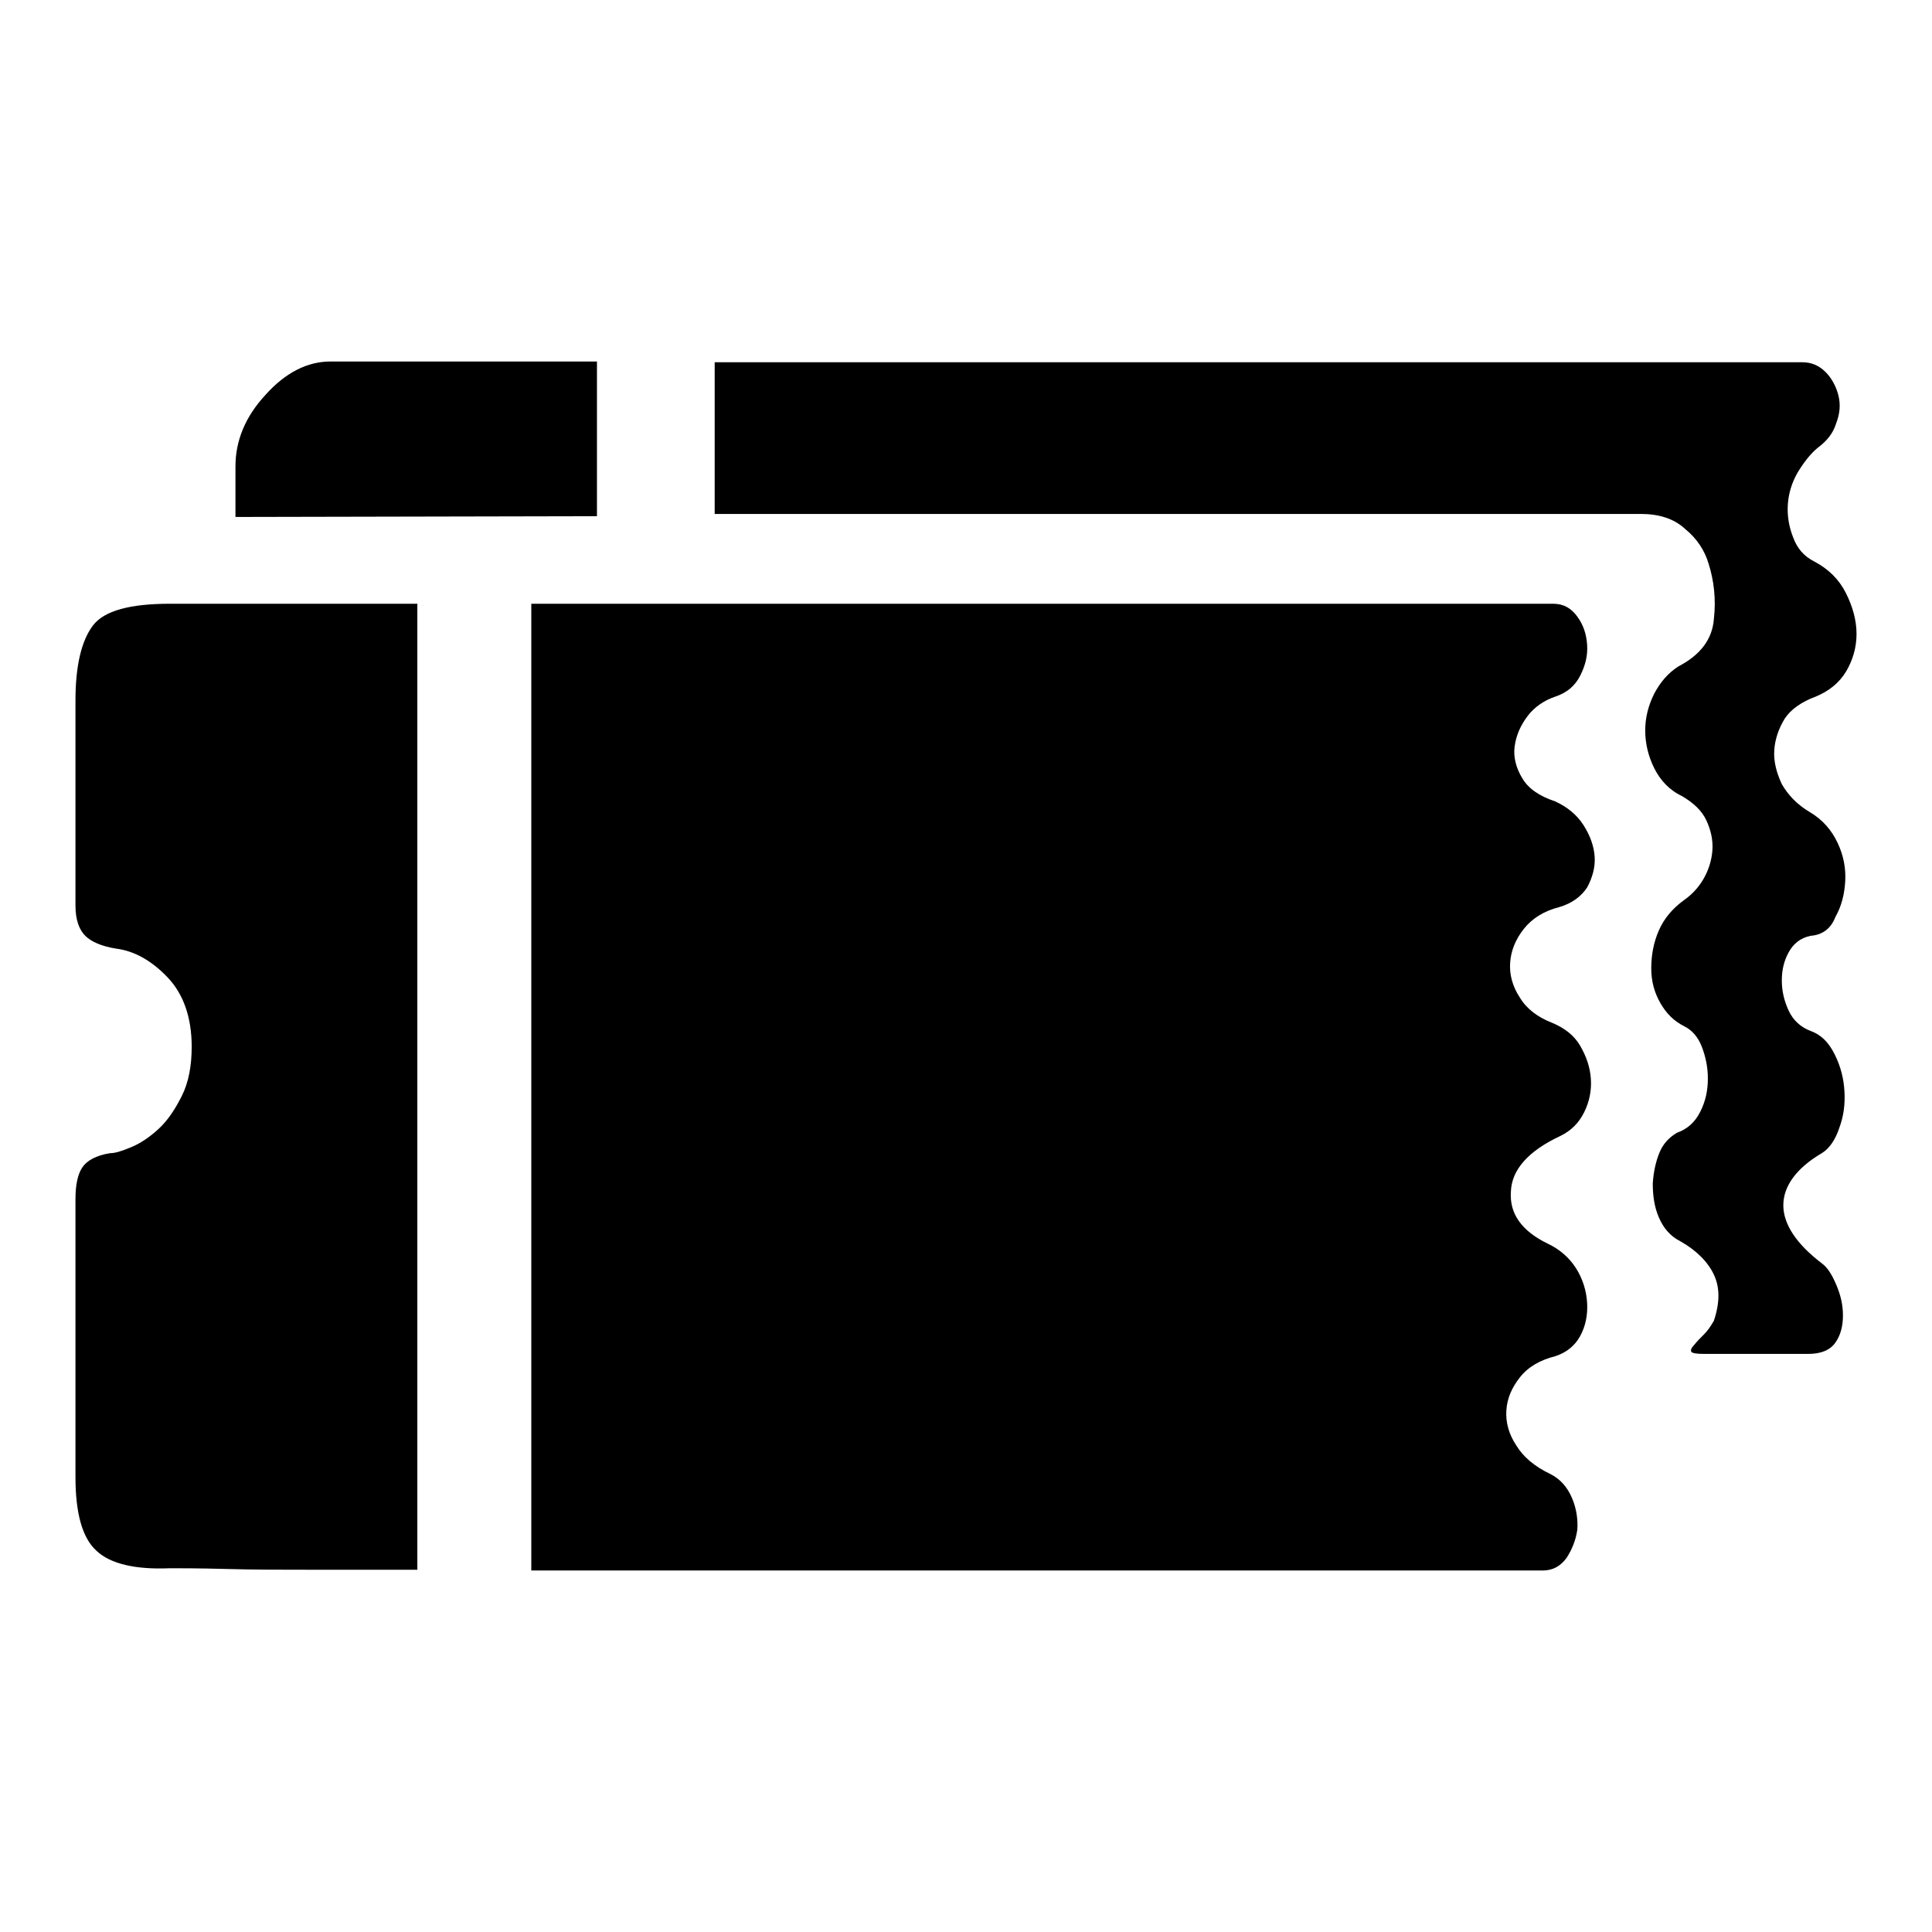
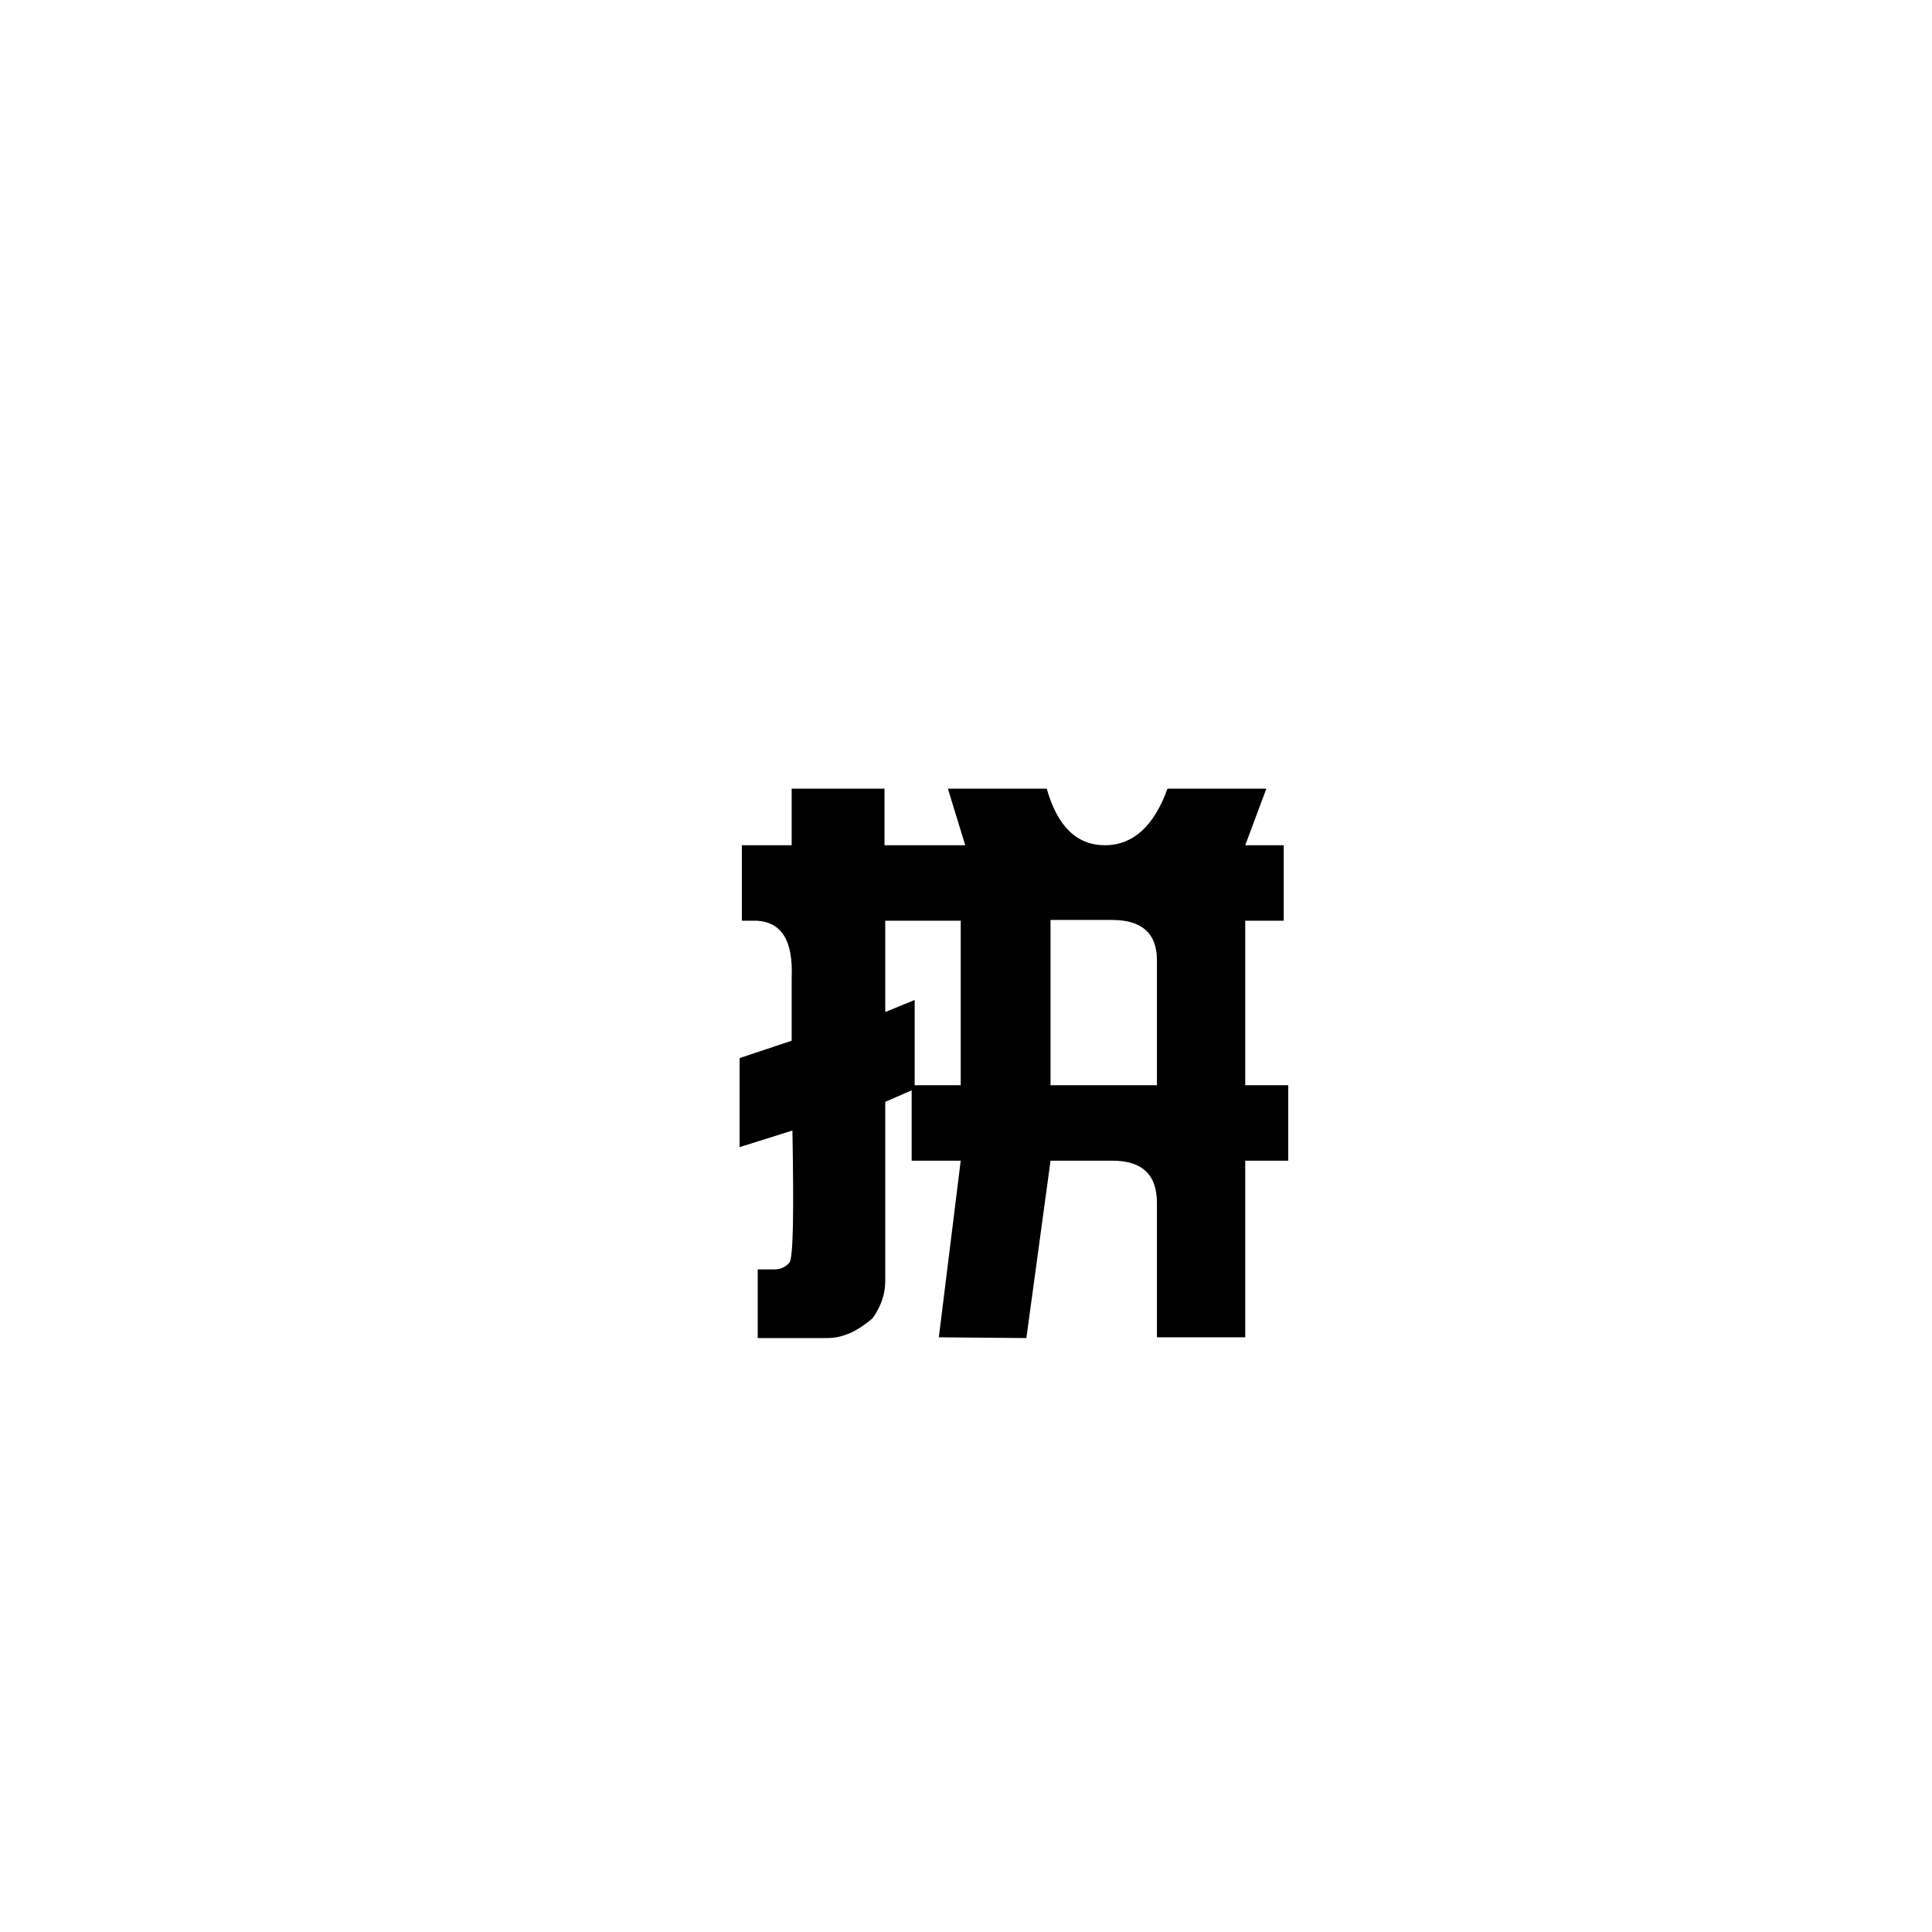
<svg xmlns="http://www.w3.org/2000/svg" version="1.1" x="0px" y="0px" viewBox="0 0 256 256" enable-background="new 0 0 256 256" xml:space="preserve">
  <g>
    <g>
-       <path fill="#000000" d="M10,92.8c0-4.6,0.8-7.9,2.3-9.9c1.5-2,5-2.9,10.2-2.9h32.8v128H41.2c-3.8,0-7.5,0-11.1-0.1c-3.7-0.1-6.2-0.1-7.6-0.1c-4.6,0.2-7.9-0.6-9.7-2.3c-1.9-1.7-2.8-5-2.8-9.8v-36.8c0-1.9,0.3-3.3,0.9-4.2c0.6-0.9,1.8-1.6,3.7-1.9c0.7,0,1.6-0.3,2.8-0.8c1.2-0.5,2.4-1.3,3.6-2.4c1.2-1.1,2.2-2.6,3.1-4.4c0.9-1.8,1.3-4,1.3-6.5c0-3.9-1.1-7-3.2-9.2c-2.1-2.2-4.4-3.5-6.8-3.8c-1.9-0.3-3.3-0.9-4.1-1.7c-0.8-0.8-1.3-2.1-1.3-4V92.8L10,92.8L10,92.8z M31.2,68.5v-3.1v-0.3v-0.2v-3.1c0-3.4,1.3-6.6,4-9.5c2.6-2.9,5.5-4.4,8.6-4.4h35.3v20.5L31.2,68.5L31.2,68.5L31.2,68.5z M239.9,124c-1.4,0.3-2.3,1.1-2.9,2.2c-0.6,1.1-0.9,2.3-0.9,3.7c0,1.4,0.3,2.7,0.9,4c0.6,1.3,1.6,2.2,2.9,2.7c1.4,0.5,2.4,1.5,3.2,3.1s1.2,3.2,1.3,4.9c0.1,1.7-0.1,3.3-0.7,4.9c-0.5,1.5-1.3,2.7-2.3,3.3c-3.4,2-5.1,4.4-5.1,6.9s1.7,5.1,5.1,7.7c0.7,0.5,1.3,1.4,1.9,2.8c0.6,1.4,0.9,2.7,0.9,4.1s-0.3,2.6-1,3.6c-0.7,1-1.9,1.5-3.6,1.5h-13.8c-1,0-1.6-0.1-1.7-0.3c-0.1-0.2,0-0.5,0.4-0.9c0.3-0.4,0.8-0.9,1.3-1.4c0.5-0.5,0.9-1.1,1.3-1.8c0.8-2.4,0.8-4.4,0-6.1c-0.8-1.7-2.3-3.2-4.4-4.4c-1.4-0.7-2.3-1.8-2.9-3.2c-0.6-1.4-0.8-2.9-0.8-4.5c0.1-1.5,0.4-2.9,0.9-4.1c0.5-1.2,1.3-2,2.3-2.6c1.4-0.5,2.4-1.4,3.1-2.8c0.7-1.4,1-2.8,1-4.4c0-1.5-0.3-2.9-0.8-4.2c-0.5-1.3-1.3-2.2-2.3-2.7c-1.4-0.7-2.4-1.7-3.2-3.1s-1.2-2.9-1.2-4.6c0-1.7,0.3-3.4,1-5c0.7-1.6,1.8-2.9,3.3-4c1-0.7,1.9-1.6,2.6-2.8s1.1-2.5,1.2-3.8c0.1-1.4-0.2-2.7-0.8-4c-0.6-1.3-1.7-2.3-3.2-3.2c-1.7-0.8-2.9-2.1-3.7-3.7c-0.8-1.6-1.2-3.3-1.2-5c0-1.7,0.4-3.3,1.2-4.9c0.8-1.5,1.8-2.7,3.2-3.6c2.9-1.5,4.5-3.6,4.7-6.3c0.3-2.6,0-5.1-0.7-7.3c-0.5-1.7-1.5-3.3-3.1-4.6c-1.5-1.4-3.5-2-5.9-2H94.7V48h144.1c1.2,0,2.2,0.4,3.1,1.3c0.8,0.8,1.4,1.9,1.7,3.1c0.3,1.2,0.2,2.4-0.3,3.7c-0.4,1.3-1.2,2.3-2.4,3.2c-1,0.8-1.9,2-2.7,3.3c-0.8,1.4-1.2,2.8-1.3,4.2c-0.1,1.4,0.1,2.9,0.7,4.4c0.5,1.4,1.4,2.5,2.8,3.2c1.9,1,3.3,2.4,4.2,4.2c0.9,1.8,1.4,3.6,1.4,5.4c0,1.8-0.5,3.5-1.4,5c-0.9,1.5-2.3,2.6-4,3.3c-1.9,0.7-3.3,1.7-4.1,2.9c-0.8,1.3-1.3,2.7-1.4,4.2c-0.1,1.5,0.3,3,1,4.5c0.8,1.4,2,2.7,3.7,3.7c1.7,1,2.9,2.4,3.7,4.1c0.8,1.7,1.1,3.4,1,5.1c-0.1,1.7-0.5,3.3-1.3,4.7C242.6,123.1,241.4,123.9,239.9,124L239.9,124L239.9,124z M206.6,120.2c-2,0.5-3.6,1.5-4.7,2.9c-1.1,1.4-1.7,2.9-1.8,4.5c-0.1,1.5,0.3,3.1,1.3,4.6c0.9,1.5,2.4,2.6,4.2,3.3c1.7,0.7,3,1.7,3.8,3.1c0.8,1.4,1.3,2.8,1.4,4.4c0.1,1.5-0.2,3-0.9,4.4s-1.7,2.4-3.1,3.1c-4.3,2-6.5,4.5-6.6,7.4c-0.2,2.9,1.4,5.2,4.9,6.9c1.5,0.7,2.8,1.8,3.7,3.2s1.4,3,1.5,4.6c0.1,1.6-0.2,3.1-0.9,4.4c-0.7,1.3-1.8,2.2-3.3,2.7c-2,0.5-3.6,1.4-4.7,2.8s-1.7,2.8-1.8,4.4c-0.1,1.5,0.3,3.1,1.3,4.6c0.9,1.5,2.4,2.8,4.5,3.8c1.4,0.7,2.3,1.8,2.9,3.2s0.8,2.9,0.7,4.2c-0.2,1.4-0.7,2.6-1.4,3.7c-0.8,1.1-1.8,1.7-3.2,1.7H70.4V80h135.4c1.4,0,2.4,0.6,3.2,1.7c0.8,1.1,1.2,2.3,1.3,3.7c0.1,1.4-0.2,2.7-0.9,4.1s-1.8,2.3-3.3,2.8c-1.5,0.5-2.8,1.4-3.7,2.6c-0.9,1.2-1.5,2.5-1.7,4c-0.2,1.4,0.2,2.9,1,4.2c0.8,1.4,2.3,2.4,4.4,3.1c1.5,0.7,2.8,1.7,3.7,3.1c0.9,1.4,1.4,2.8,1.5,4.2c0.1,1.4-0.3,2.8-1,4.1C209.5,118.8,208.3,119.7,206.6,120.2L206.6,120.2L206.6,120.2z" />
      <path fill="#000000" d="M121.9,122h-4.6v12.1l3.9-1.6v11.8l-3.9,1.7v23.8c0,1.7-0.6,3.4-1.7,4.9c-2,1.7-3.9,2.6-6,2.6h-9.2v-9.1h2.3c0.8,0,1.5-0.4,1.9-0.9c0.5-0.6,0.6-6.4,0.4-17.5L98,152v-11.8l6.9-2.3v-8.4c0.2-4.8-1.3-7.3-4.6-7.5h-2v-10h6.6v-7.5h12.3v7.5h3.9h6.8l-2.3-7.5h13.1c1.4,5,4,7.5,7.7,7.5s6.5-2.5,8.3-7.5h13.1l-2.8,7.5h5.1v10h-5.1v21.8h5.7v10h-5.7v23.4h-11.7v-17.8c0-3.8-2-5.6-5.9-5.6h-8.2l-3.2,23.5l-11.6-0.1l2.9-23.4h-6.5v-10h6.5v-15.9c0-3.9,0-5.9,0-5.9S125.7,122,121.9,122z M139.3,143.8h14v-16.6c0-3.5-2-5.3-5.9-5.3h-8.2V143.8z" />
    </g>
  </g>
</svg>